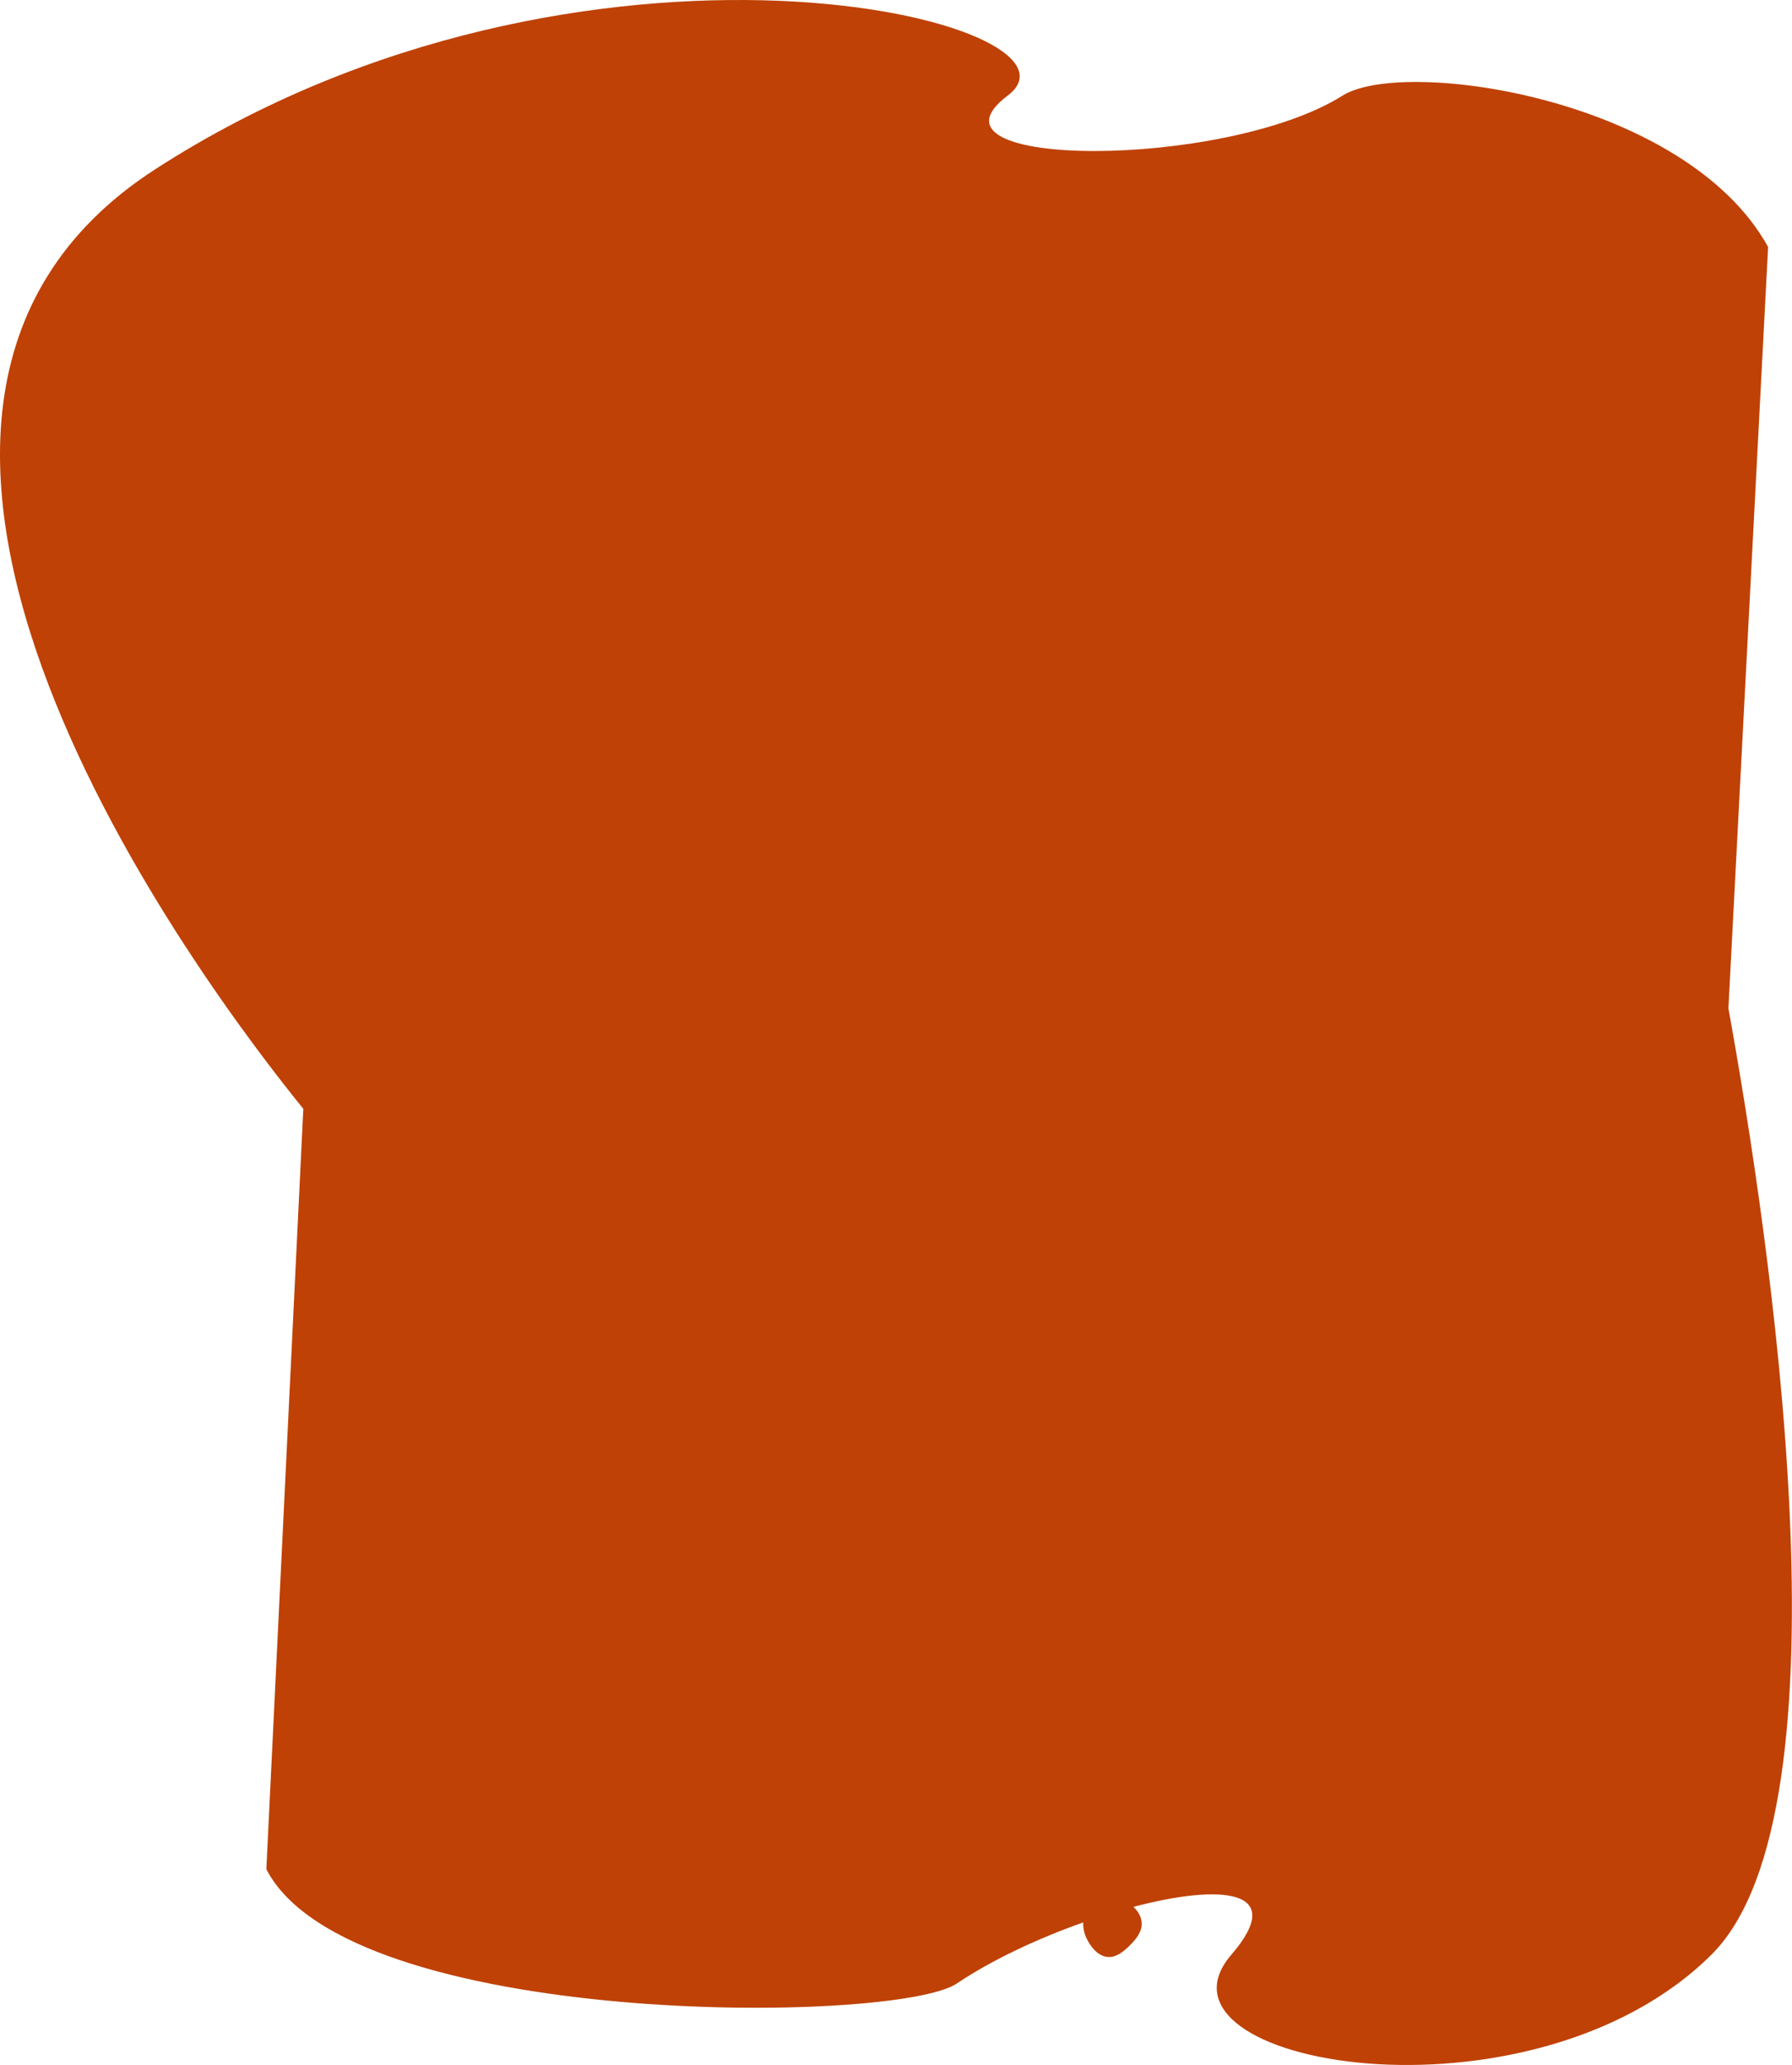
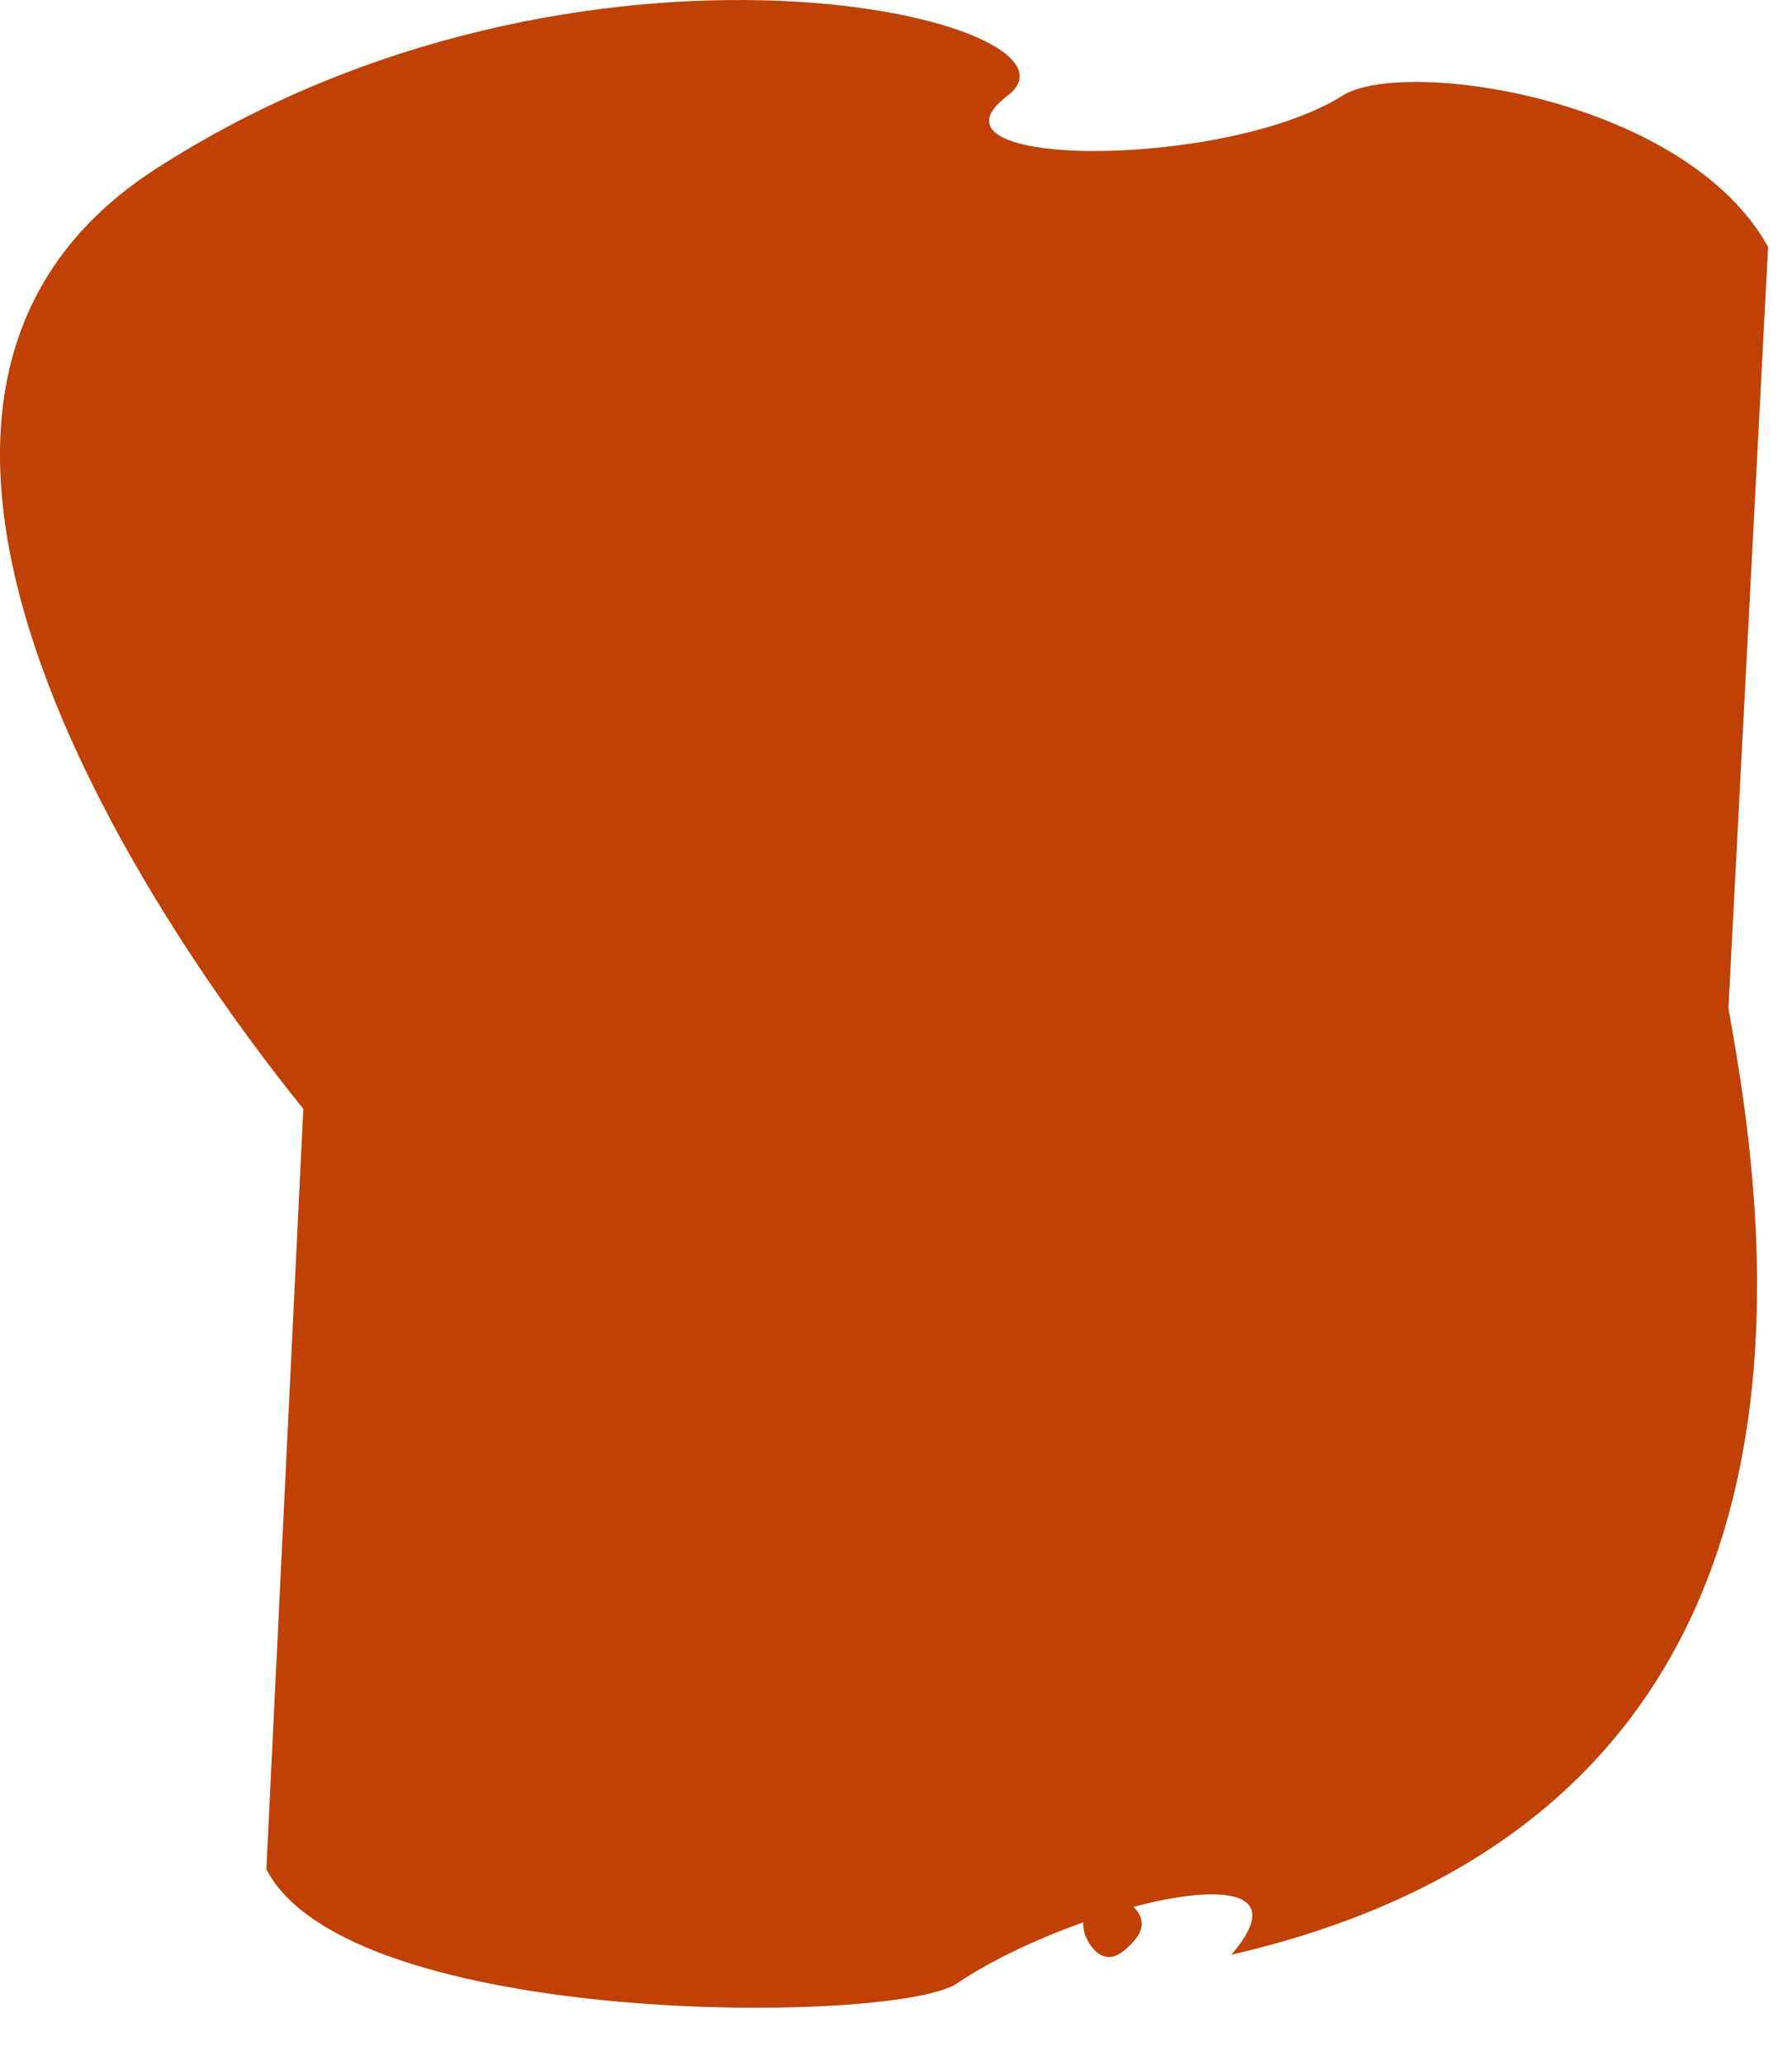
<svg xmlns="http://www.w3.org/2000/svg" width="5398" height="6217" viewBox="0 0 5398 6217" fill="none">
-   <path fill-rule="evenodd" clip-rule="evenodd" d="M5326 743.498C5078.43 294.687 4228.62 171.872 4044.33 287.77C3689.76 510.75 2740.22 509.765 3035.47 287.77C3330.73 65.775 1759.49 -325.094 467.246 509.765C-681.983 1252.23 612.976 2967.4 913.679 3337.94L802.299 5626.9C1049.86 6107.97 2698.09 6095.15 2882.39 5970.92C2986.66 5900.63 3125.84 5835.51 3263.1 5787.04C3261.9 5805.26 3266.68 5823.59 3275.54 5840.07C3288.61 5864.37 3307.83 5887.72 3335.15 5890.92C3362.09 5894.07 3385.01 5874.53 3404.47 5855.16C3423.32 5836.41 3440.86 5814.01 3439.03 5787.56C3437.74 5768.82 3427.69 5753.08 3414.2 5740.29C3679.1 5670.5 3879.62 5686.69 3709.08 5884.43C3422.99 6216.16 4609.5 6425.51 5155.17 5884.43C5593.03 5450.25 5328.21 3707.25 5206.46 3035.39L5326 743.498Z" fill="#BF4105" />
+   <path fill-rule="evenodd" clip-rule="evenodd" d="M5326 743.498C5078.43 294.687 4228.62 171.872 4044.33 287.77C3689.76 510.75 2740.22 509.765 3035.47 287.77C3330.73 65.775 1759.49 -325.094 467.246 509.765C-681.983 1252.23 612.976 2967.4 913.679 3337.94L802.299 5626.9C1049.86 6107.97 2698.09 6095.15 2882.39 5970.92C2986.66 5900.63 3125.84 5835.51 3263.1 5787.04C3261.9 5805.26 3266.68 5823.59 3275.54 5840.07C3288.61 5864.37 3307.83 5887.72 3335.15 5890.92C3362.09 5894.07 3385.01 5874.53 3404.47 5855.16C3423.32 5836.41 3440.86 5814.01 3439.03 5787.56C3437.74 5768.82 3427.69 5753.08 3414.2 5740.29C3679.1 5670.5 3879.62 5686.69 3709.08 5884.43C5593.03 5450.25 5328.21 3707.25 5206.46 3035.39L5326 743.498Z" fill="#BF4105" />
</svg>